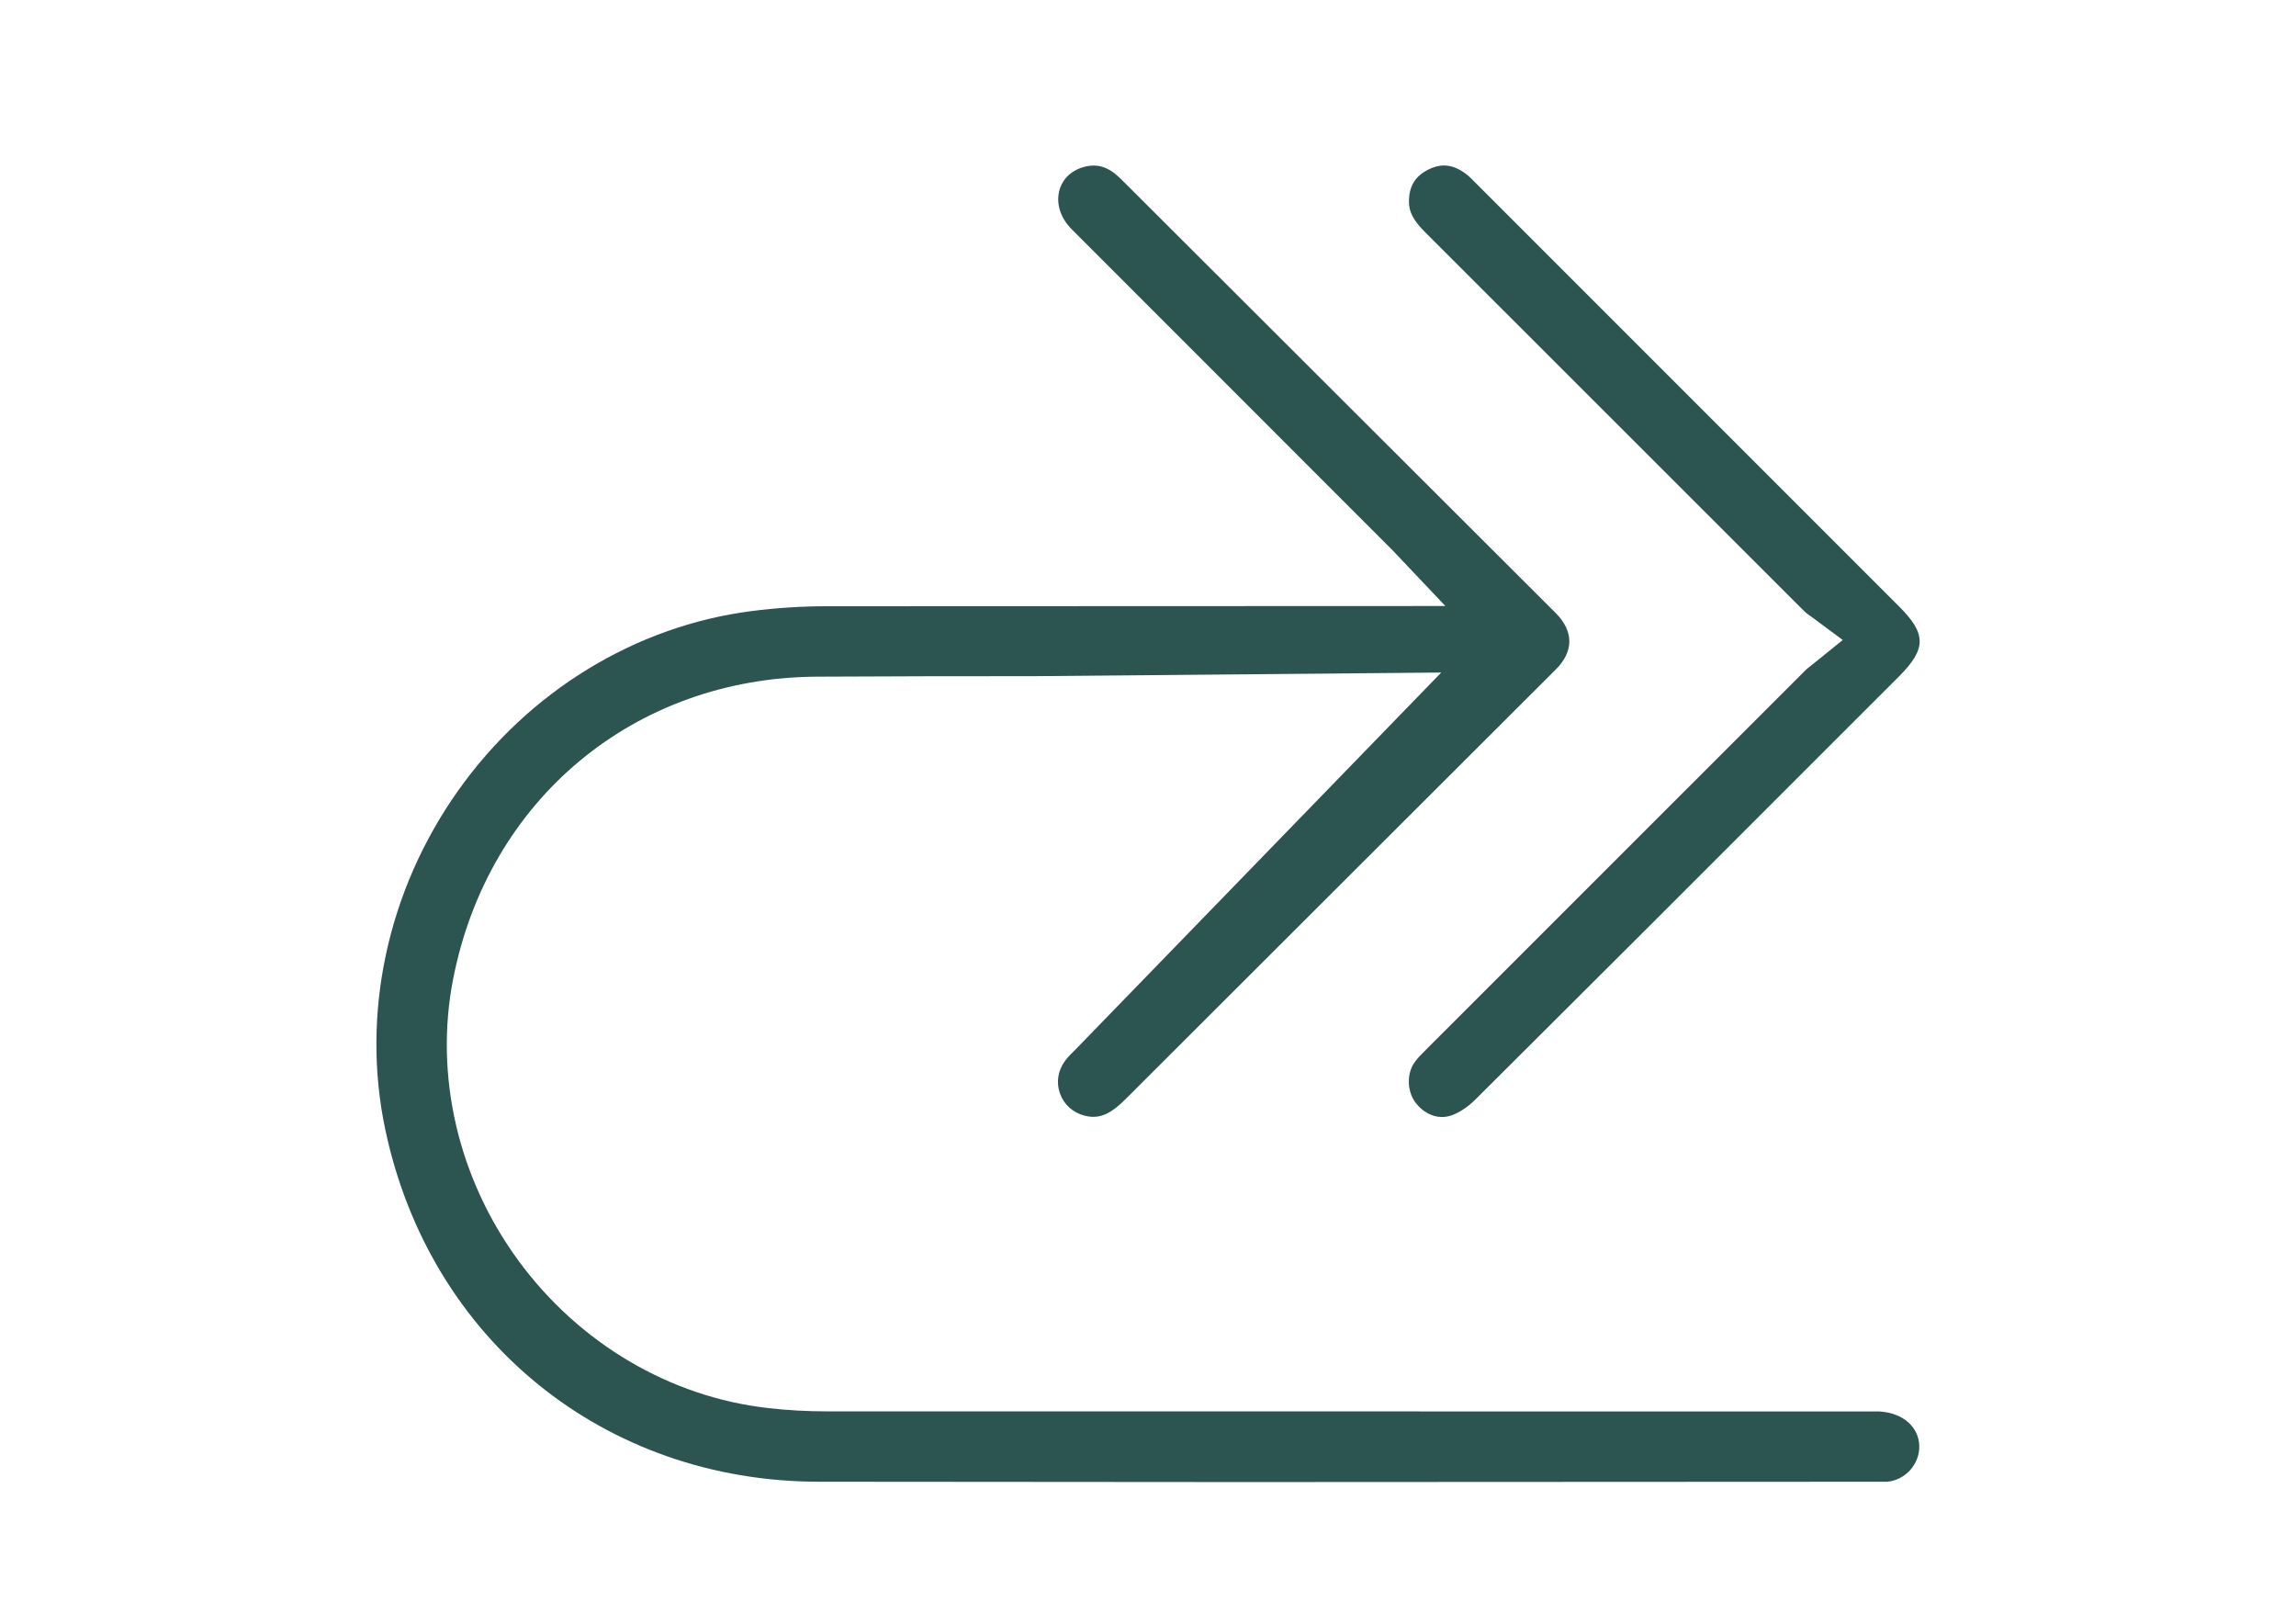
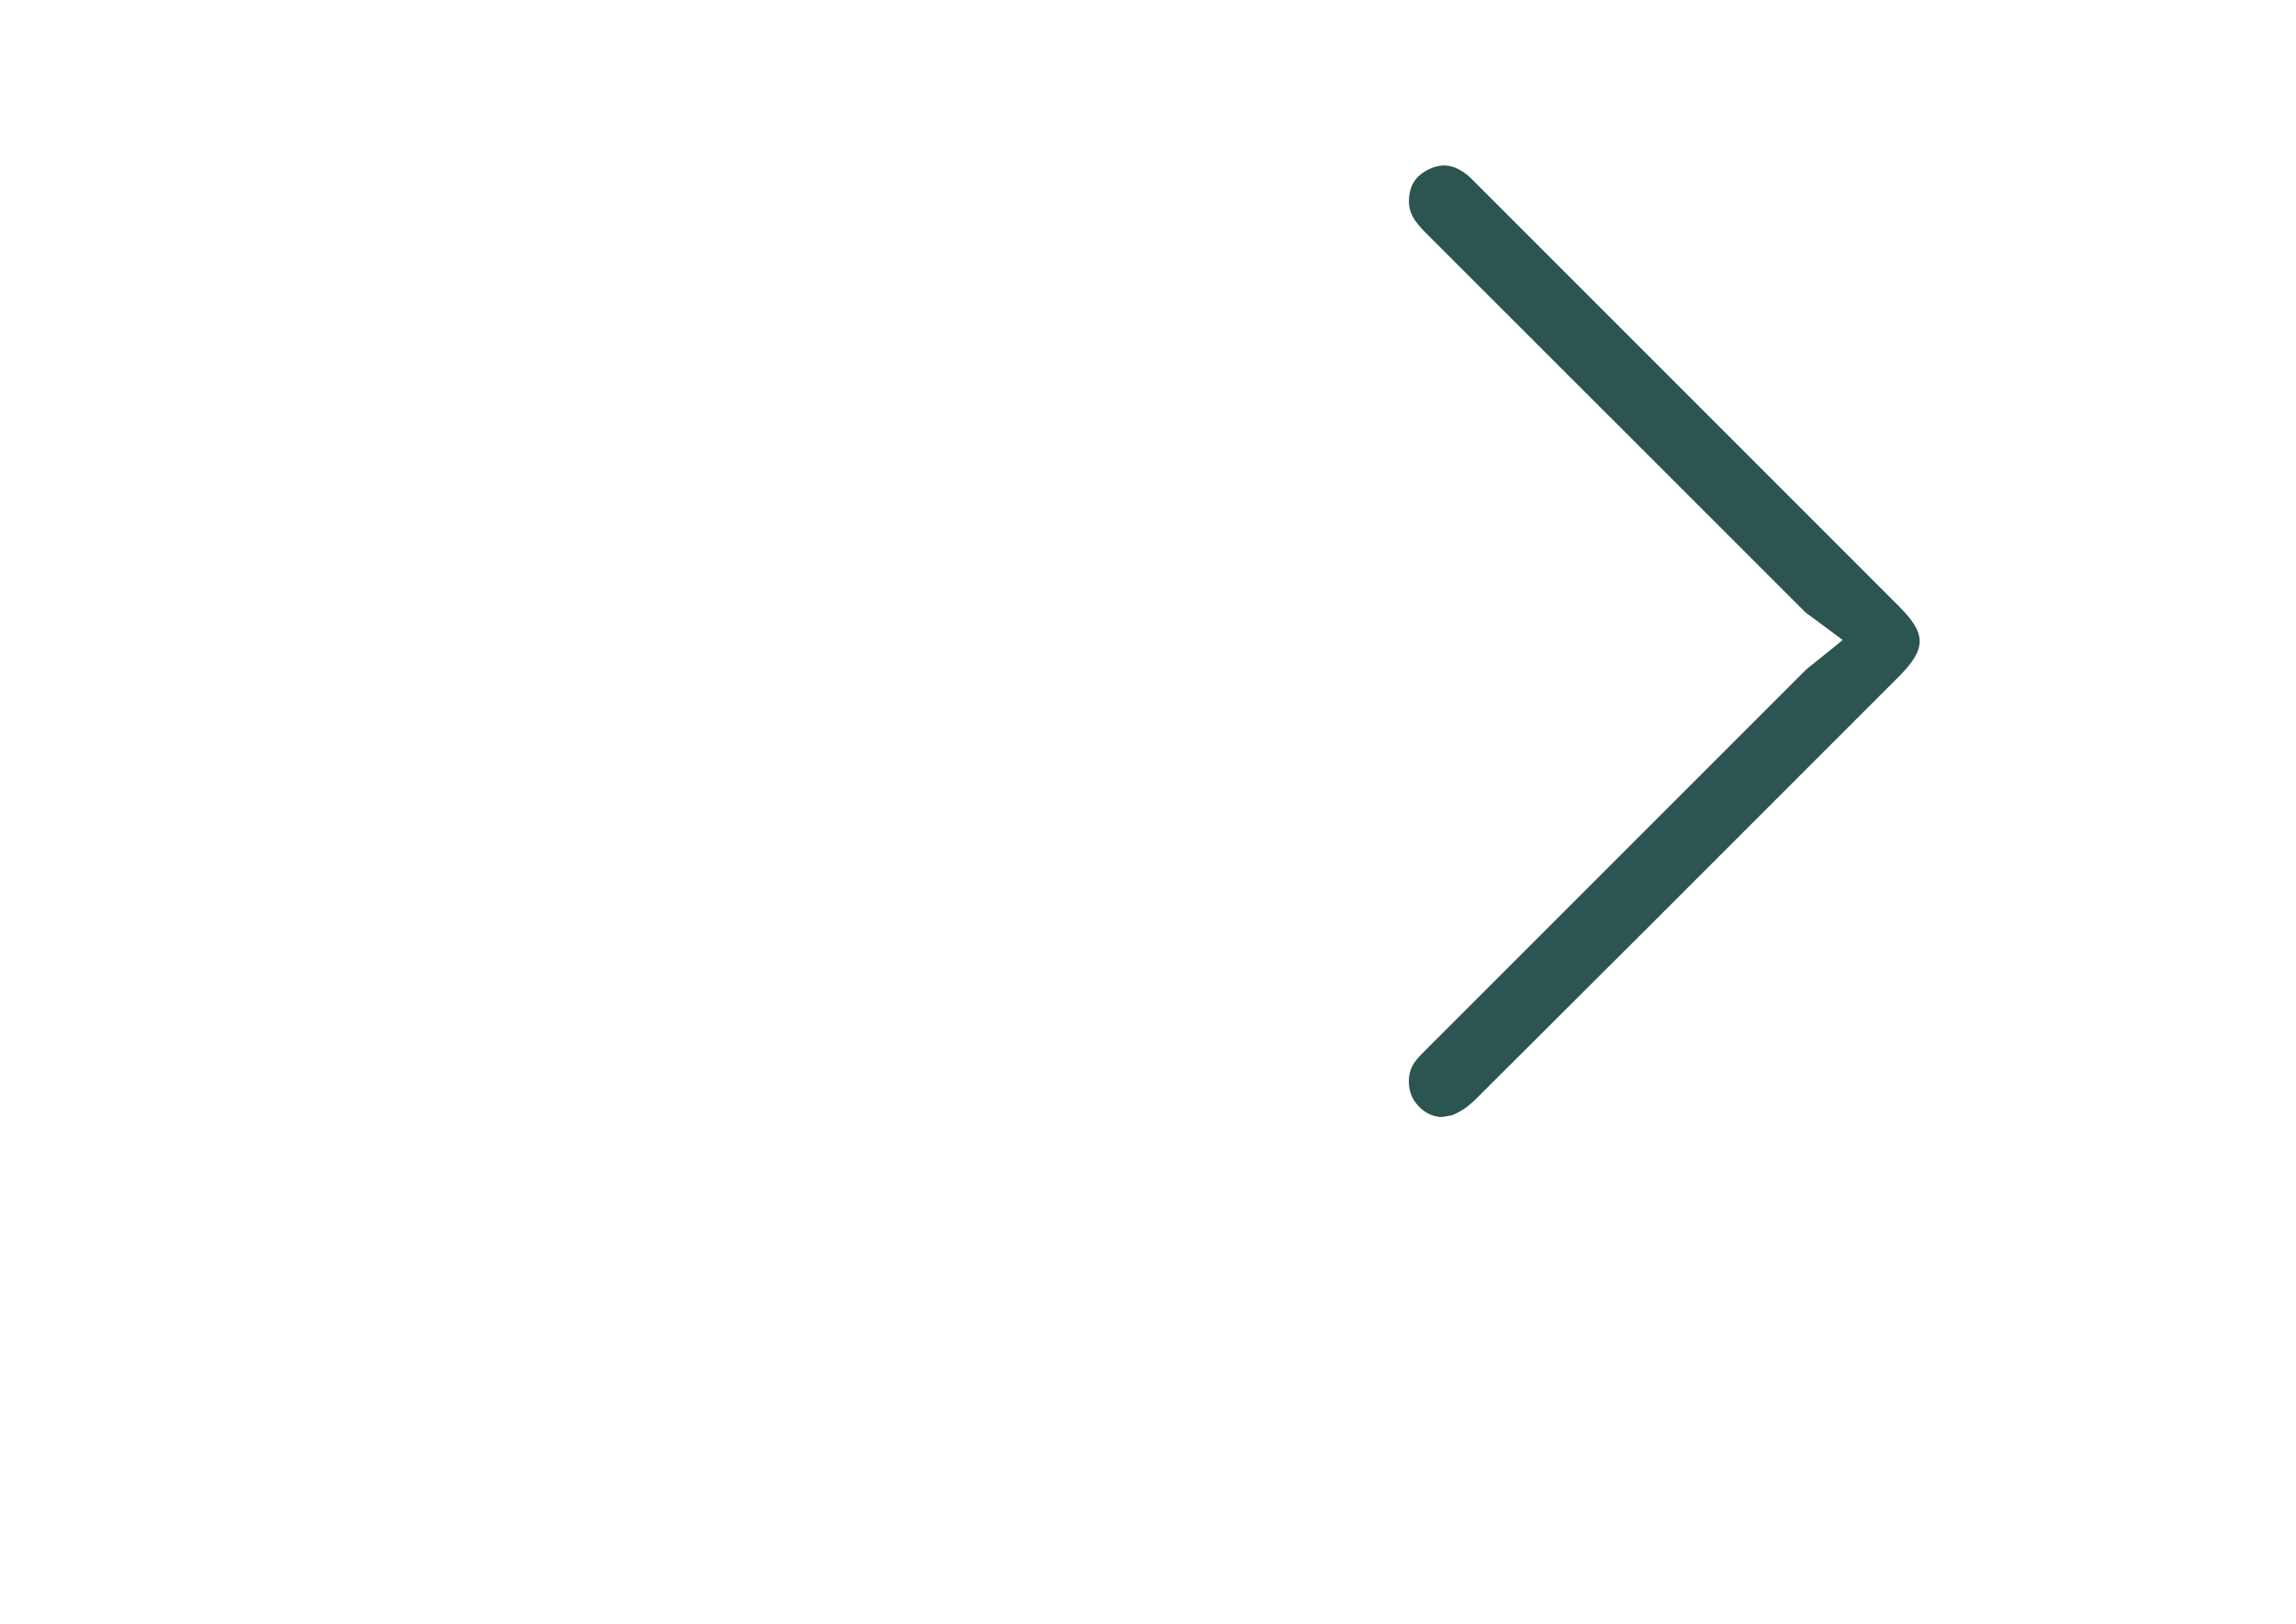
<svg xmlns="http://www.w3.org/2000/svg" id="Layer_1" x="0px" y="0px" viewBox="0 0 506.1 357.88" style="enable-background:new 0 0 506.1 357.88;" xml:space="preserve">
  <style type="text/css">	.st0{fill:#2C5450;}</style>
  <g>
-     <path class="st0" d="M180.51,326.56c-47.33-0.05-85.74-31.21-95.57-77.55c-5.41-25.51,0.44-52.76,16.05-74.77  c15.49-21.85,39.05-36.27,64.63-39.56c5.46-0.7,11.01-1.07,16.51-1.07l136.47-0.05l-11.56-12.2L236.2,50.49  c-2.46-2.47-3.46-5.66-2.68-8.54c0.69-2.56,2.69-4.44,5.5-5.18c0.72-0.19,1.42-0.28,2.08-0.28c1.65,0,3.19,0.6,4.71,1.83  c0.85,0.68,1.61,1.47,2.38,2.23l94.78,94.61c1.92,1.92,2.95,4.05,2.95,6.19c0,2.11-1.01,4.22-2.9,6.11l-94.94,94.8  c-2.72,2.72-4.82,3.88-7.03,3.88c-0.62,0-1.28-0.08-1.97-0.26c-2.61-0.67-4.59-2.47-5.45-4.93c-0.85-2.44-0.43-5.06,1.17-7.2  c0.68-0.9,1.51-1.69,2.33-2.51l80.56-83.02l-89.65,0.8c-15.99,0-31.98,0.02-47.97,0.11c-40.18,0.22-72.41,26.99-80.18,66.6  c-4.18,21.28,1.07,43.93,14.4,62.12c13.35,18.2,33.4,30.04,55.01,32.47c4.29,0.5,8.64,0.73,12.97,0.73l232,0.02  c5.55,0.36,8.69,3.68,8.79,7.59c0.08,4.02-3.01,7.49-7.05,7.9l-142.31,0.07L180.51,326.56z" />
-     <path class="st0" d="M317.83,246.18c-2.17,0-4.35-1.2-5.86-3.24c-1.81-2.46-1.91-6.3-0.21-8.74c0.73-1.06,1.68-1.97,2.59-2.88  l83.53-83.51c0.47-0.48,1.03-0.89,1.76-1.47l6.55-5.29l-6.64-4.93c-0.73-0.52-1.32-0.91-1.82-1.4l-83.56-83.51  c-2.61-2.6-3.61-4.5-3.6-6.8c0.03-3.33,1.3-5.47,4.09-6.95c1.25-0.66,2.47-0.99,3.63-0.99c1.51,0,3.03,0.55,4.62,1.69  c0.86,0.61,1.58,1.37,2.3,2.1l93.49,93.49c5.96,5.97,5.93,9.27-0.13,15.35l-15.53,15.52c-25.87,25.9-51.78,51.79-77.73,77.61  c-1.61,1.63-3.55,2.93-5.32,3.58C319.28,246.05,318.56,246.18,317.83,246.18z" />
+     <path class="st0" d="M317.83,246.18c-2.17,0-4.35-1.2-5.86-3.24c-1.81-2.46-1.91-6.3-0.21-8.74c0.73-1.06,1.68-1.97,2.59-2.88  l83.53-83.51c0.47-0.48,1.03-0.89,1.76-1.47l6.55-5.29l-6.64-4.93c-0.73-0.52-1.32-0.91-1.82-1.4l-83.56-83.51  c-2.61-2.6-3.61-4.5-3.6-6.8c0.03-3.33,1.3-5.47,4.09-6.95c1.25-0.66,2.47-0.99,3.63-0.99c1.51,0,3.03,0.55,4.62,1.69  c0.86,0.61,1.58,1.37,2.3,2.1l93.49,93.49c5.96,5.97,5.93,9.27-0.13,15.35l-15.53,15.52c-25.87,25.9-51.78,51.79-77.73,77.61  c-1.61,1.63-3.55,2.93-5.32,3.58z" />
  </g>
</svg>